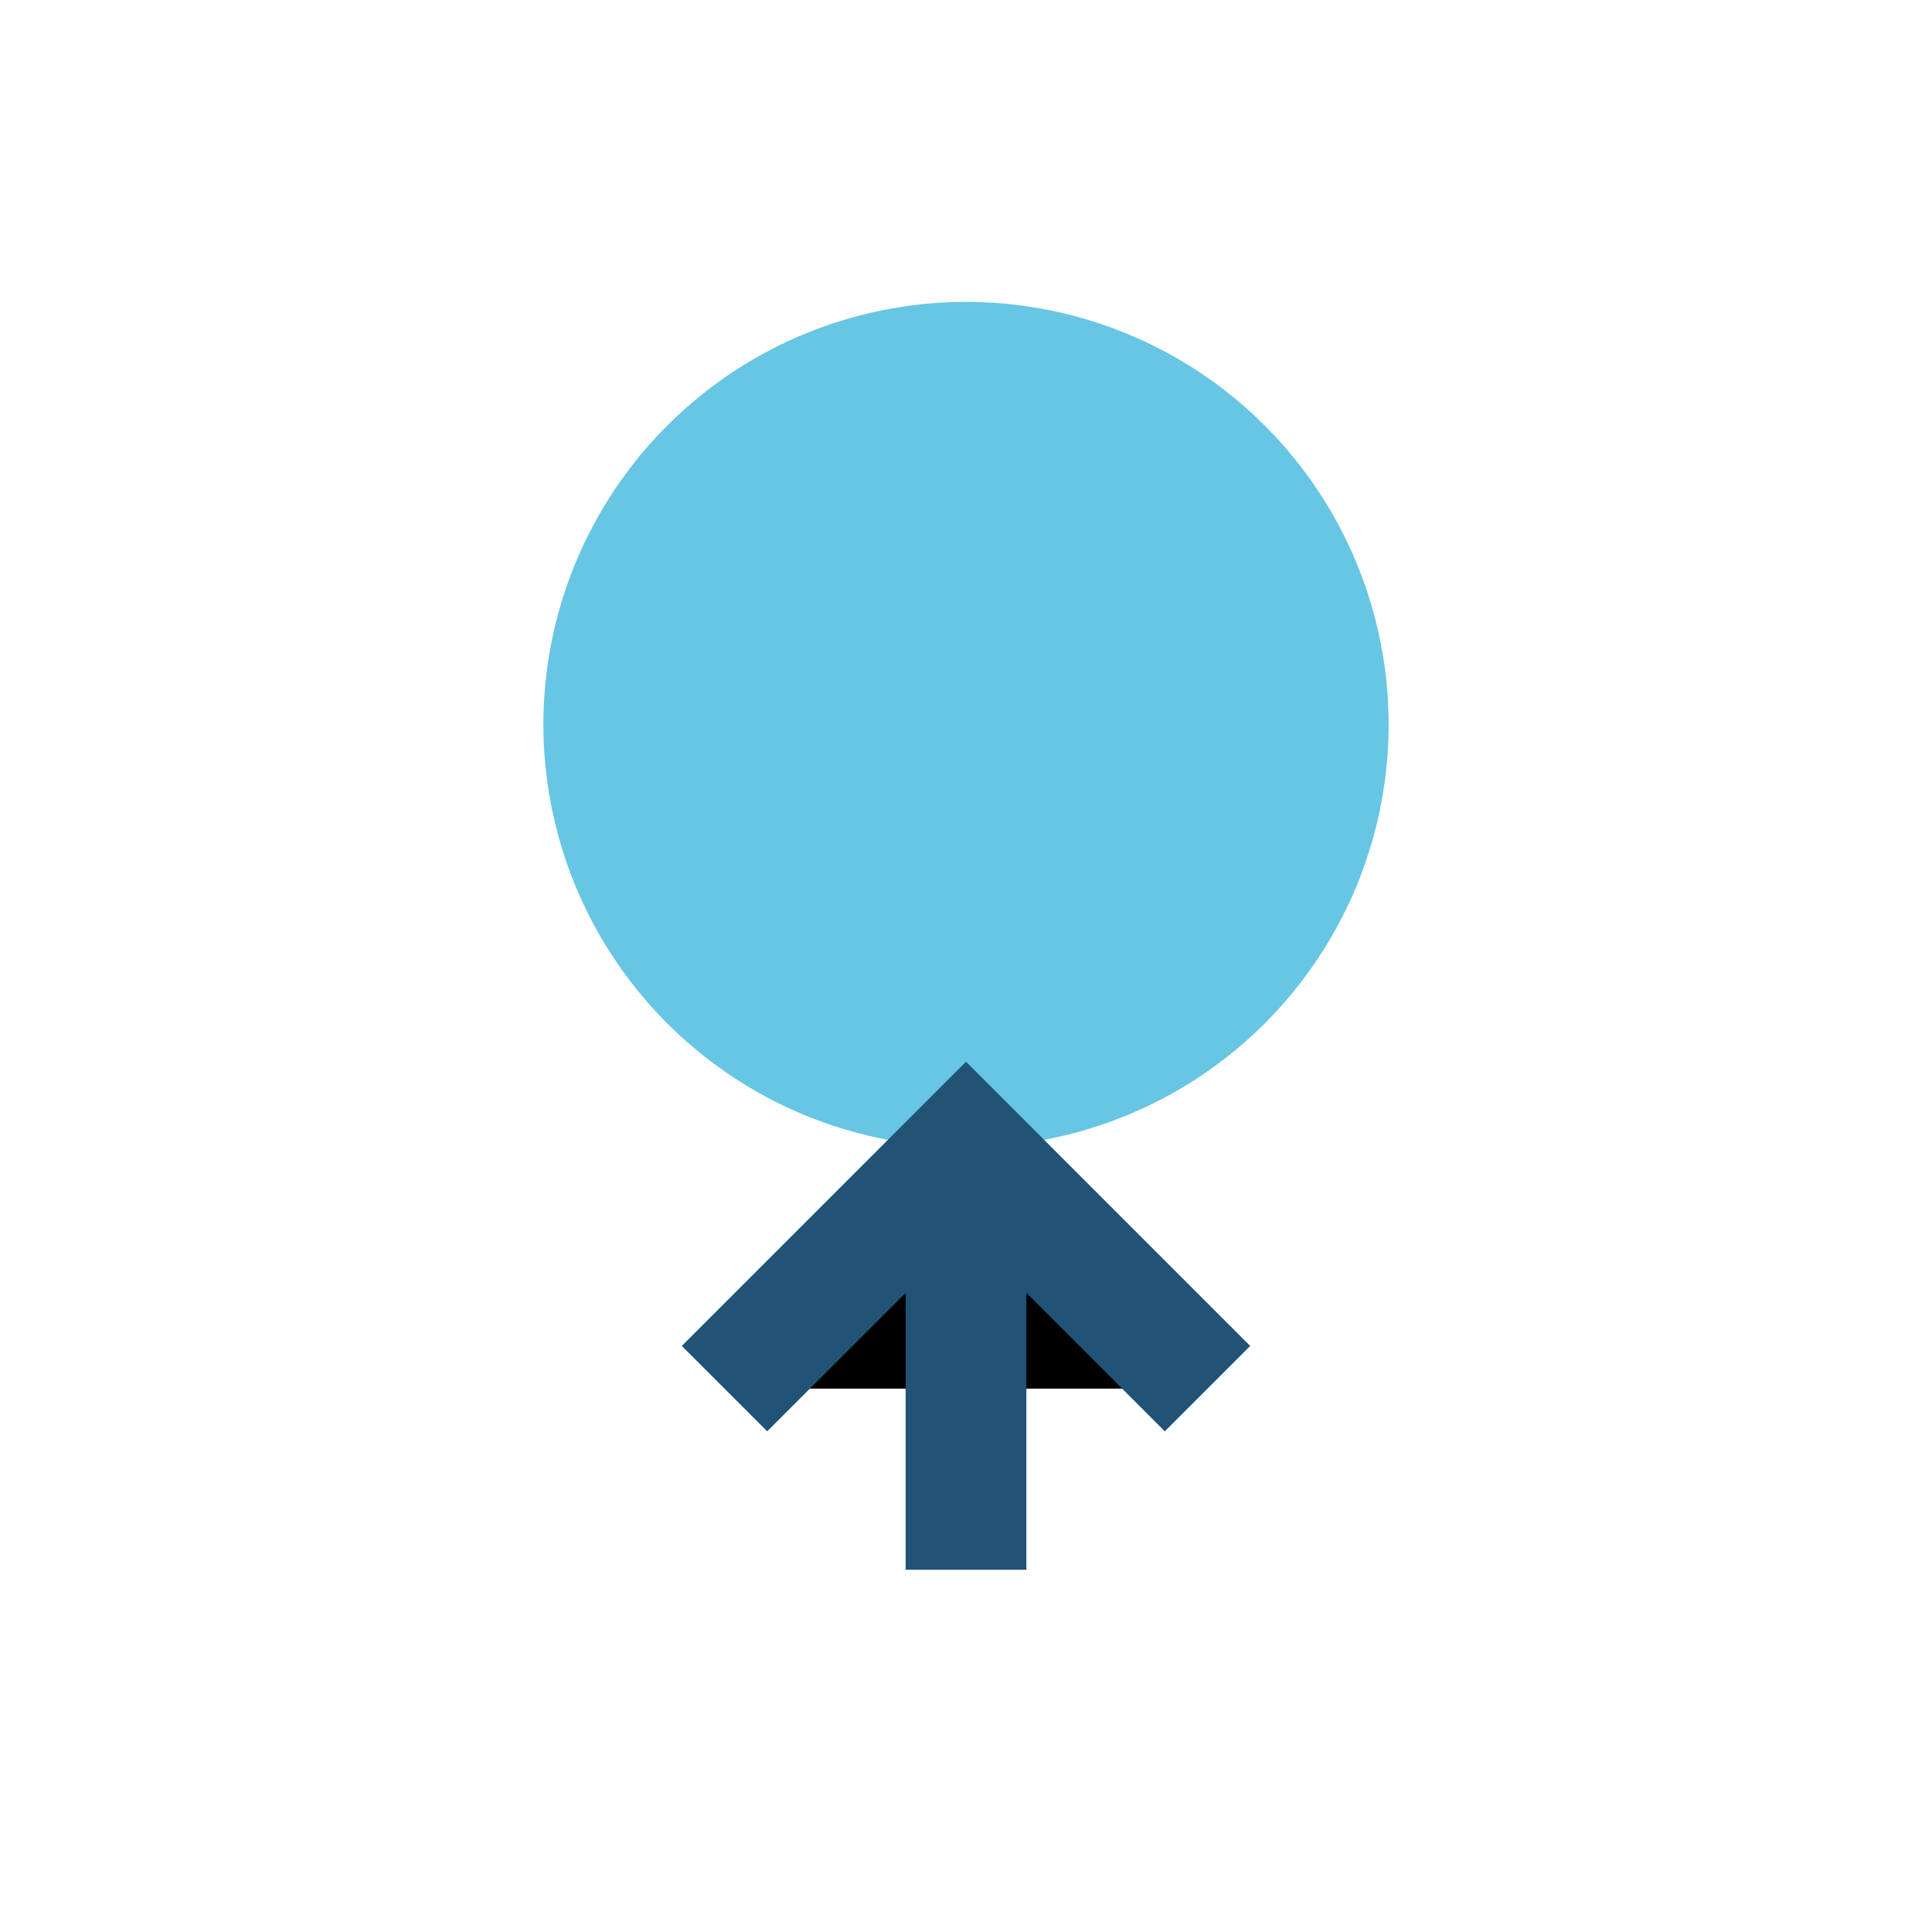
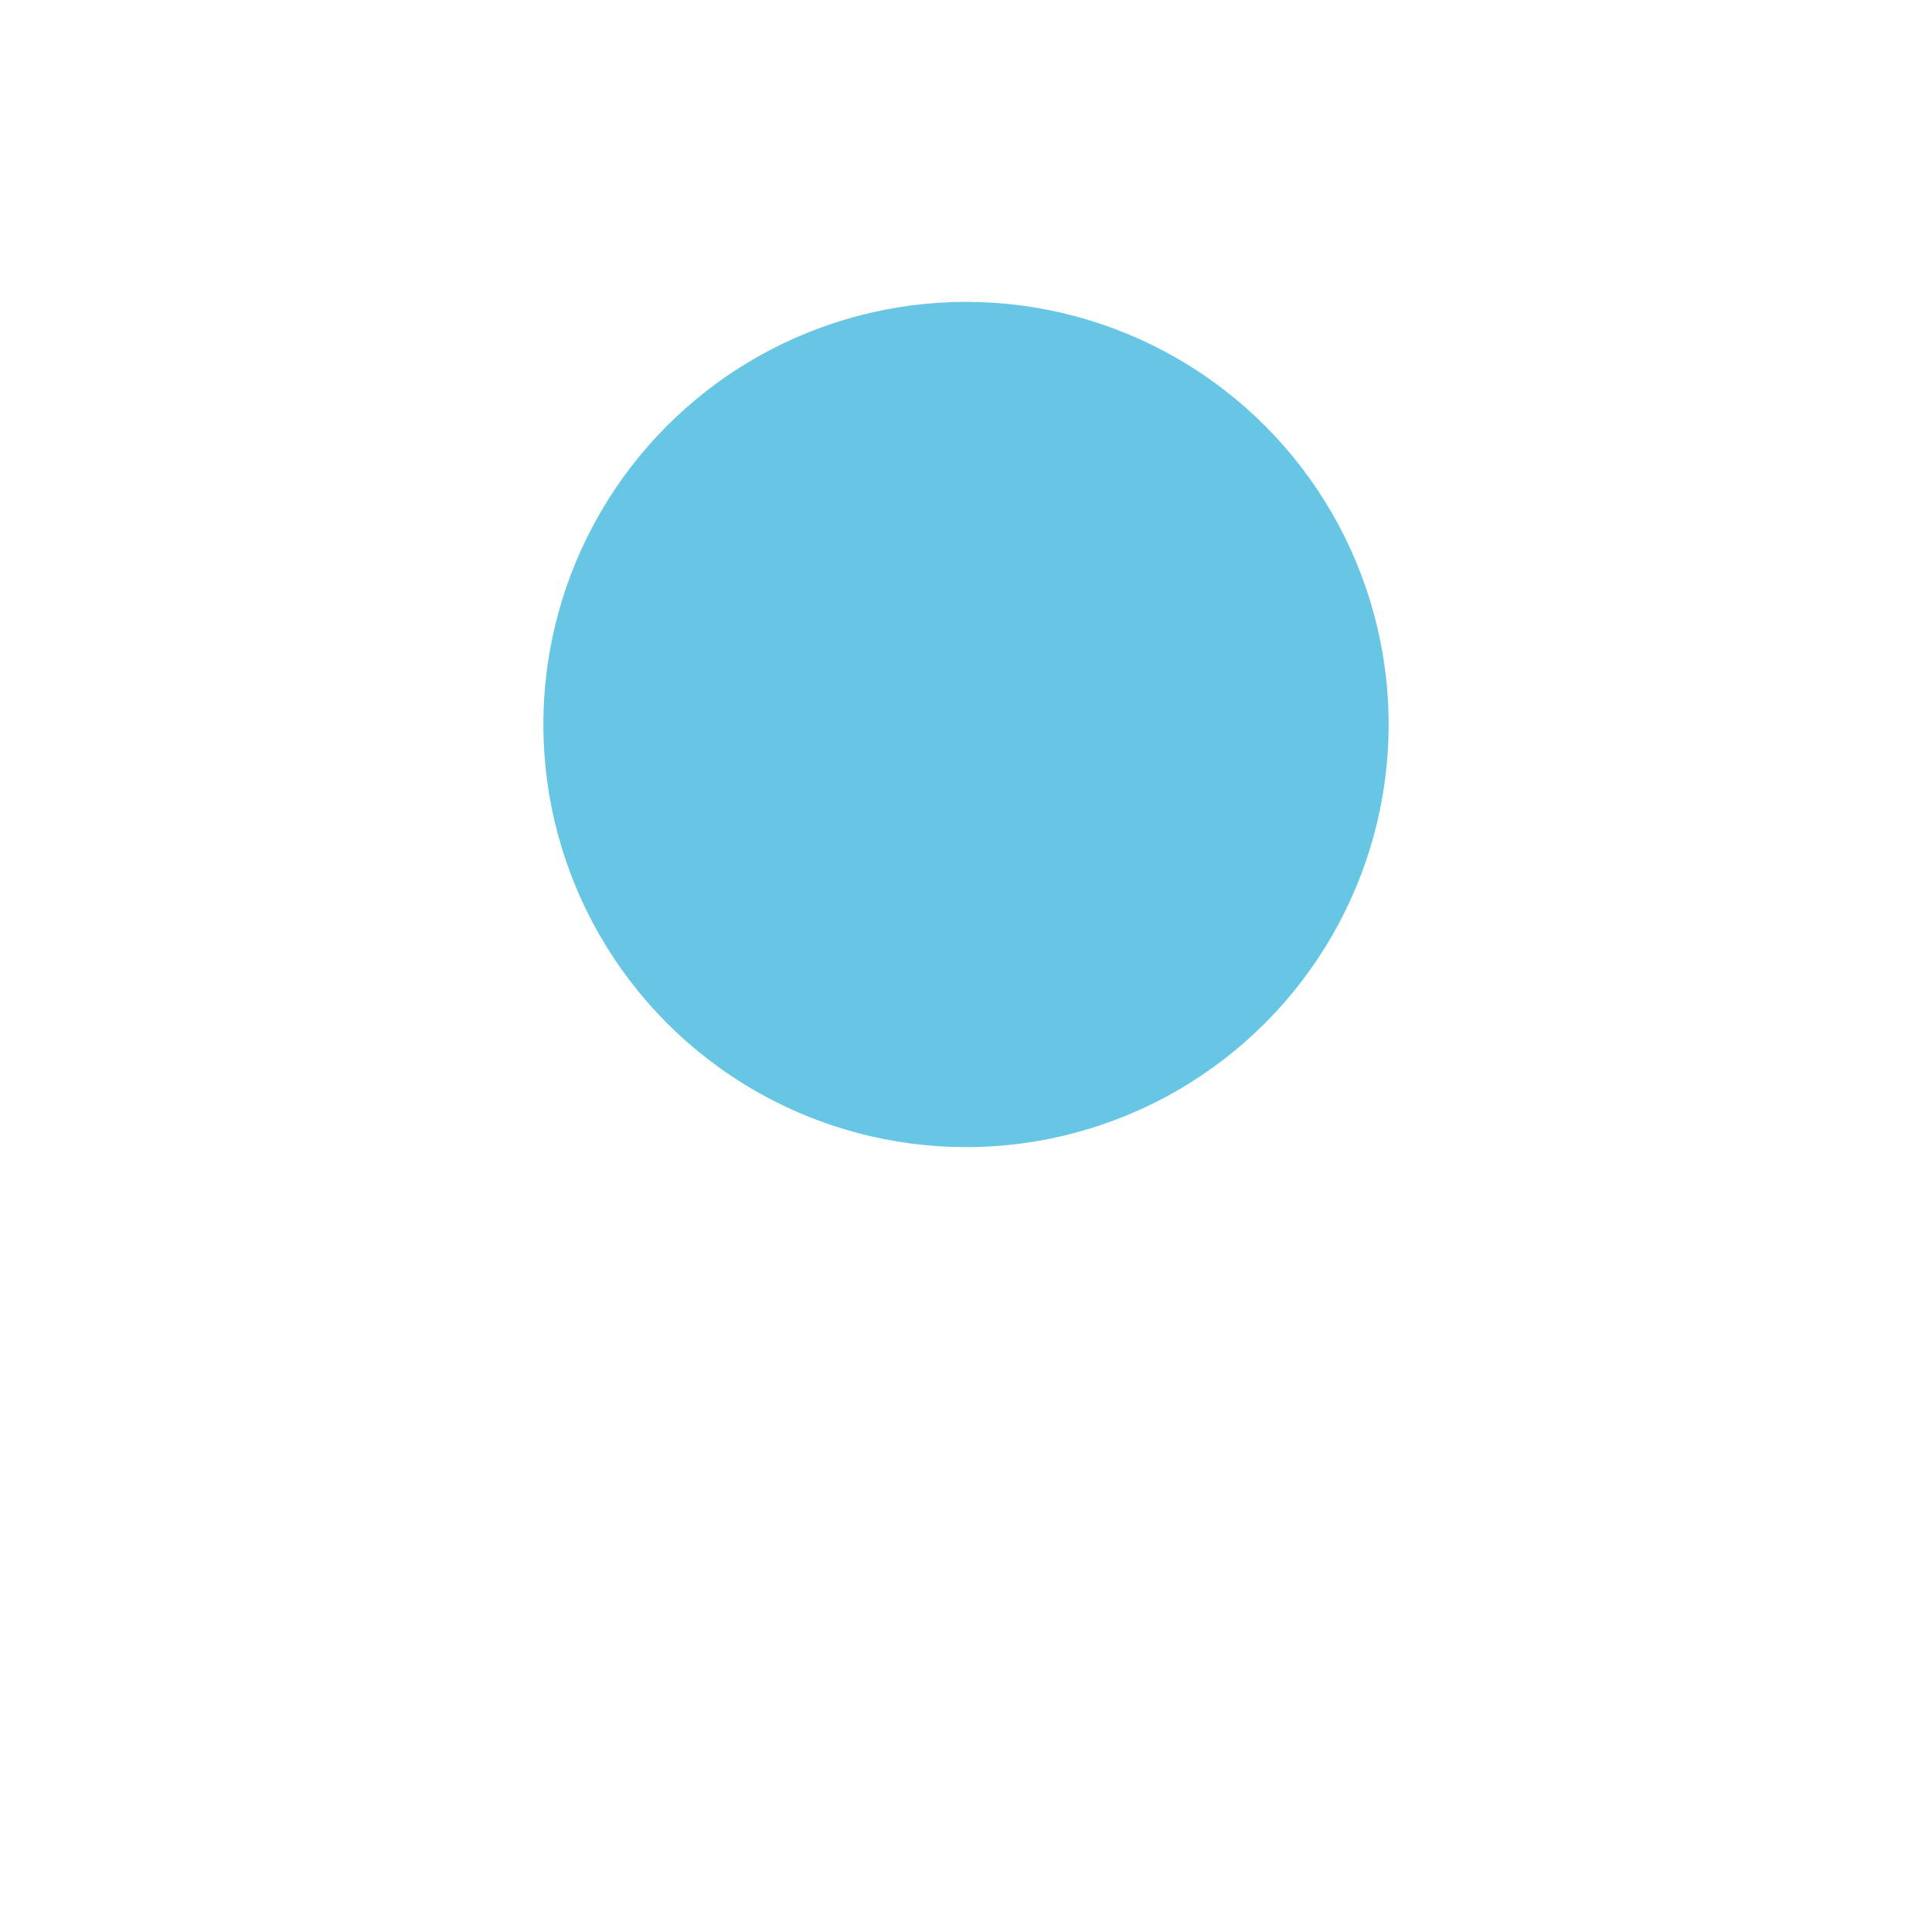
<svg xmlns="http://www.w3.org/2000/svg" width="32" height="32" viewBox="0 0 32 32">
  <circle cx="16" cy="12" r="7" fill="#67C6E3" />
-   <path d="M16 19v7M12 23l4-4 4 4" stroke="#205375" stroke-width="2" />
</svg>